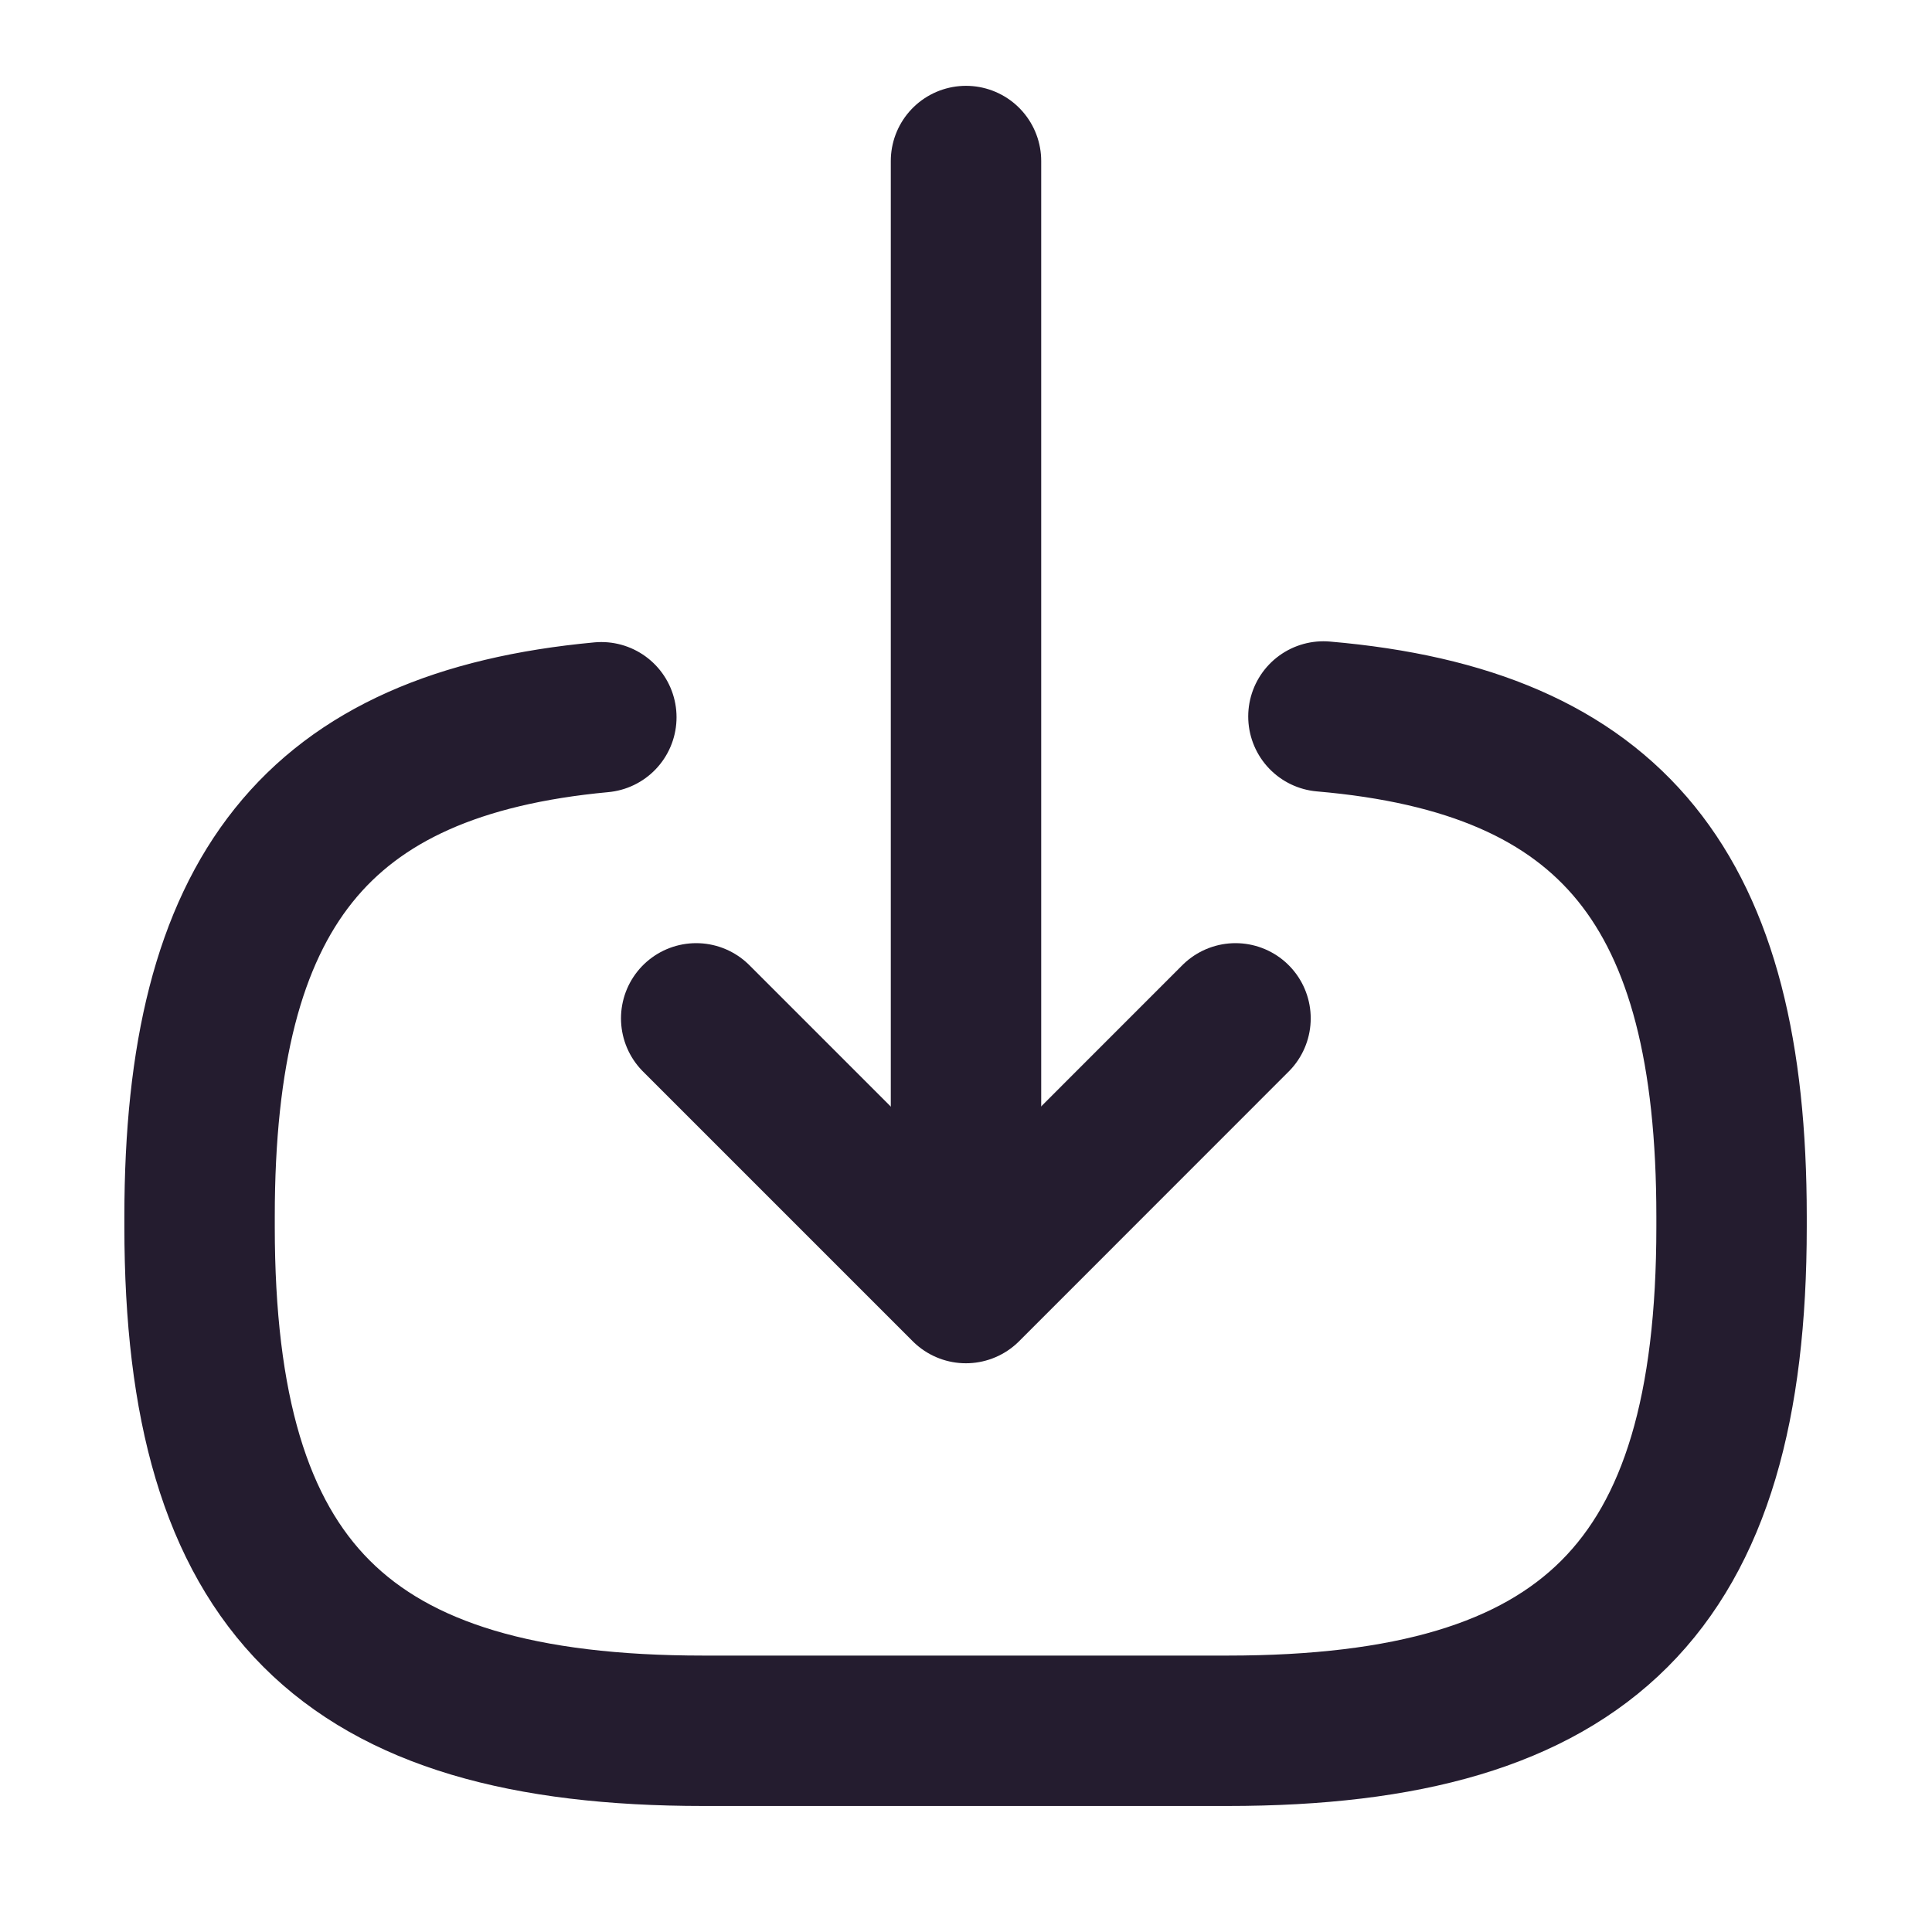
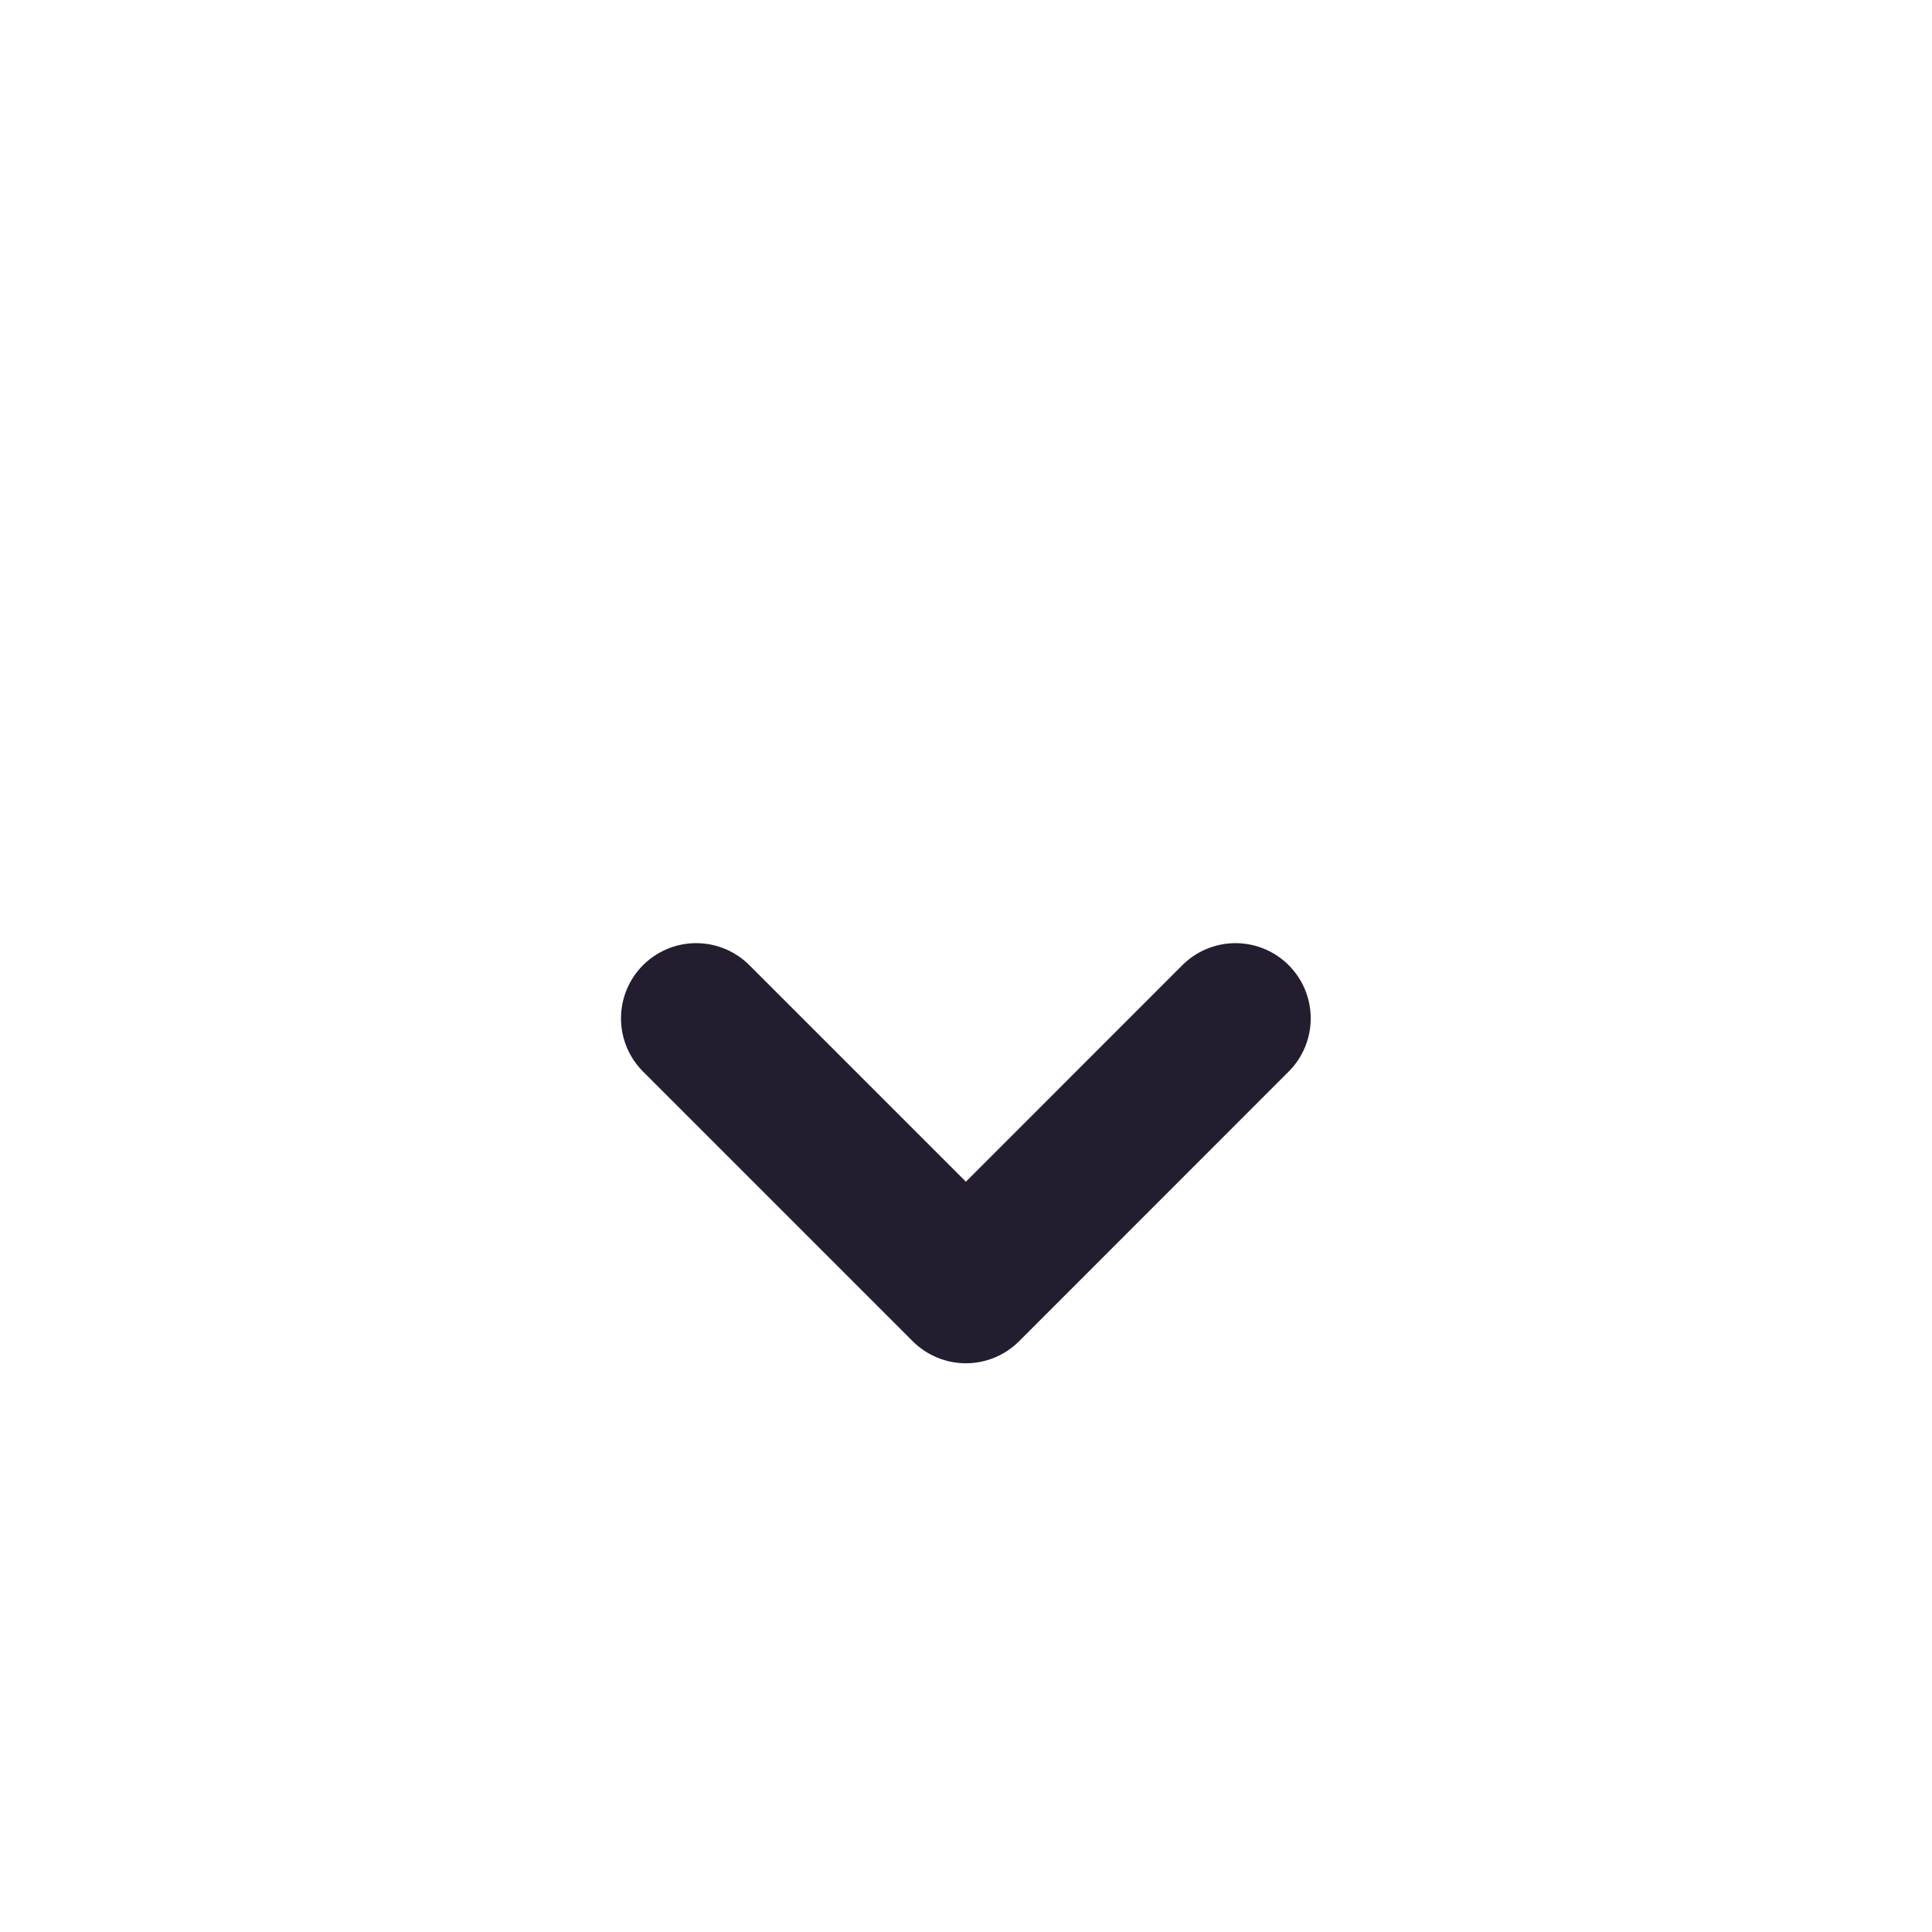
<svg xmlns="http://www.w3.org/2000/svg" width="20" height="20" viewBox="0 0 20 20" fill="none">
-   <path d="M13.7 7.417C16.7 7.675 17.925 9.217 17.925 12.592V12.7C17.925 16.425 16.433 17.917 12.708 17.917H7.283C3.558 17.917 2.066 16.425 2.066 12.7V12.592C2.066 9.242 3.275 7.7 6.225 7.425" stroke="#241C2F" stroke-width="1.557" stroke-linecap="round" stroke-linejoin="round" />
-   <path d="M10 1.667V12.4" stroke="#241C2F" stroke-width="1.557" stroke-linecap="round" stroke-linejoin="round" />
  <path d="M12.79 10.542L9.999 13.334L7.207 10.542" stroke="#241C2F" stroke-width="1.557" stroke-linecap="round" stroke-linejoin="round" />
</svg>